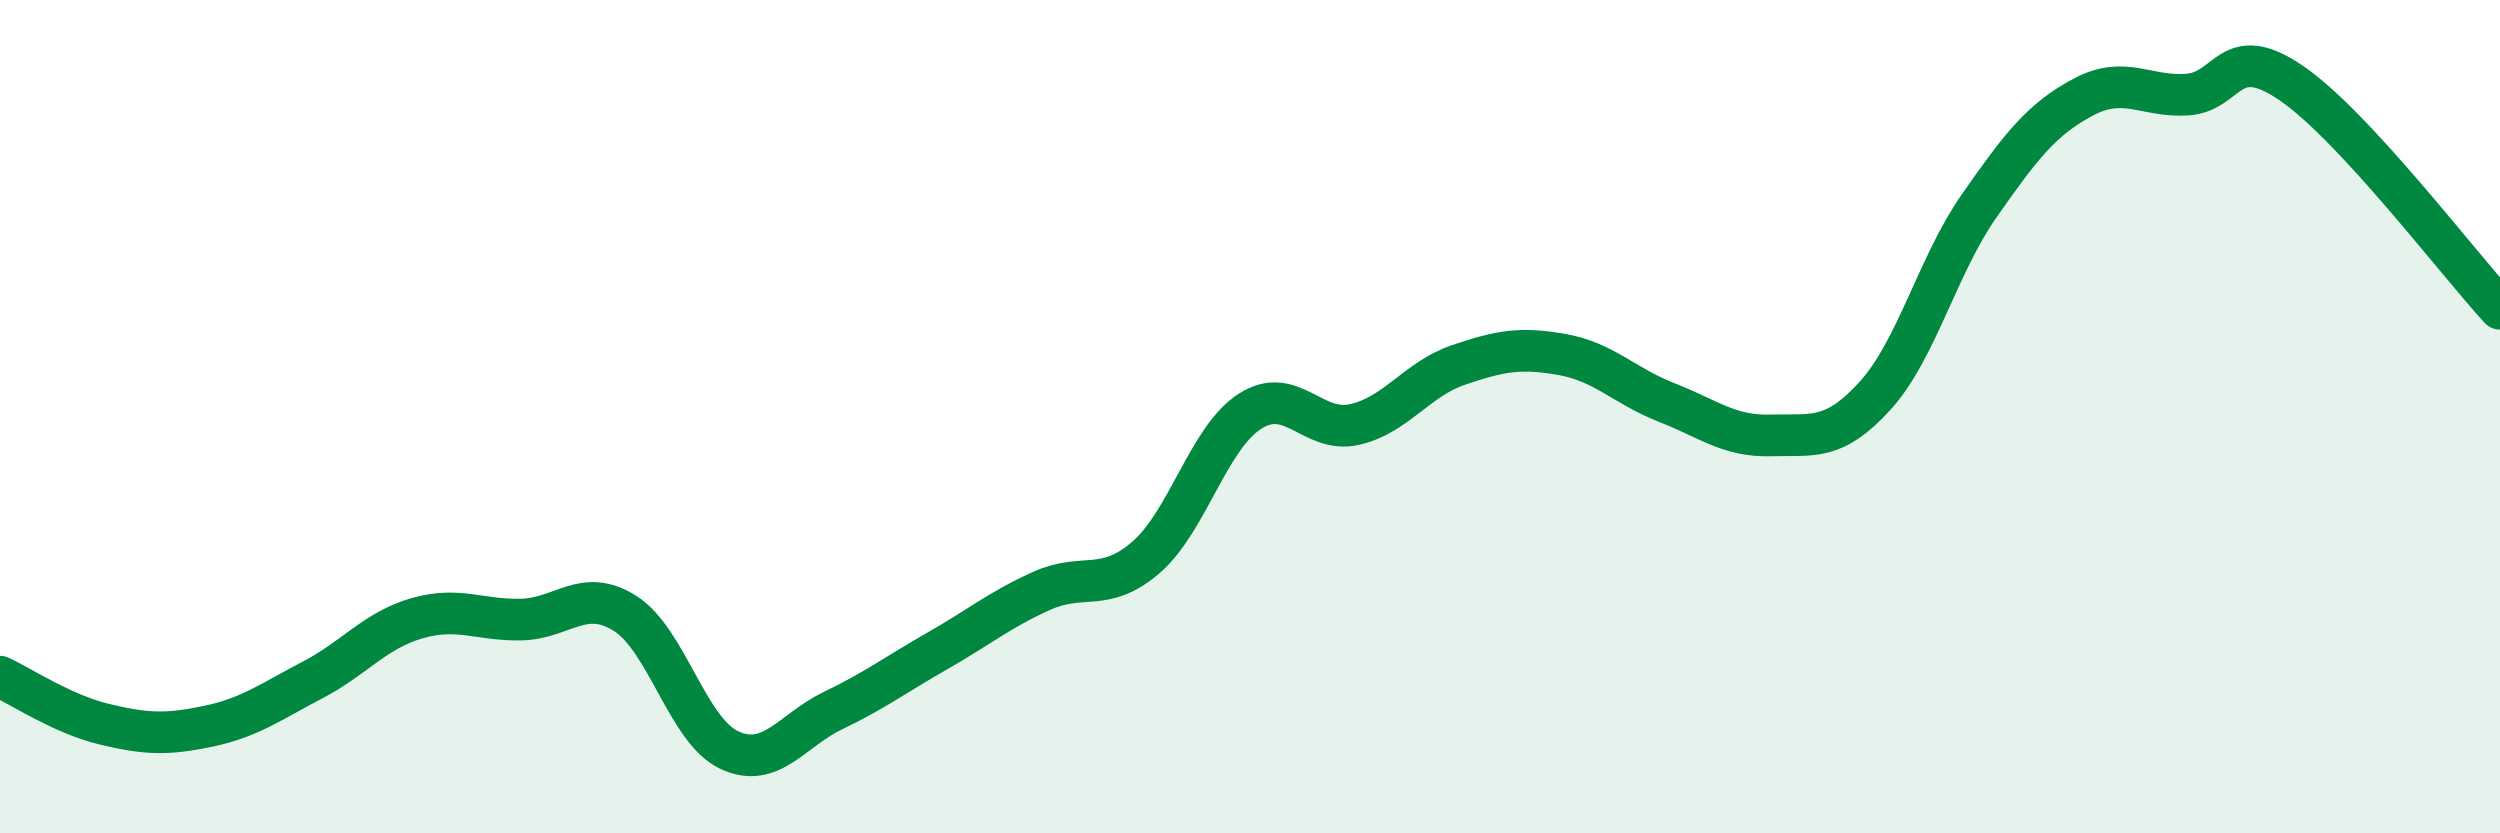
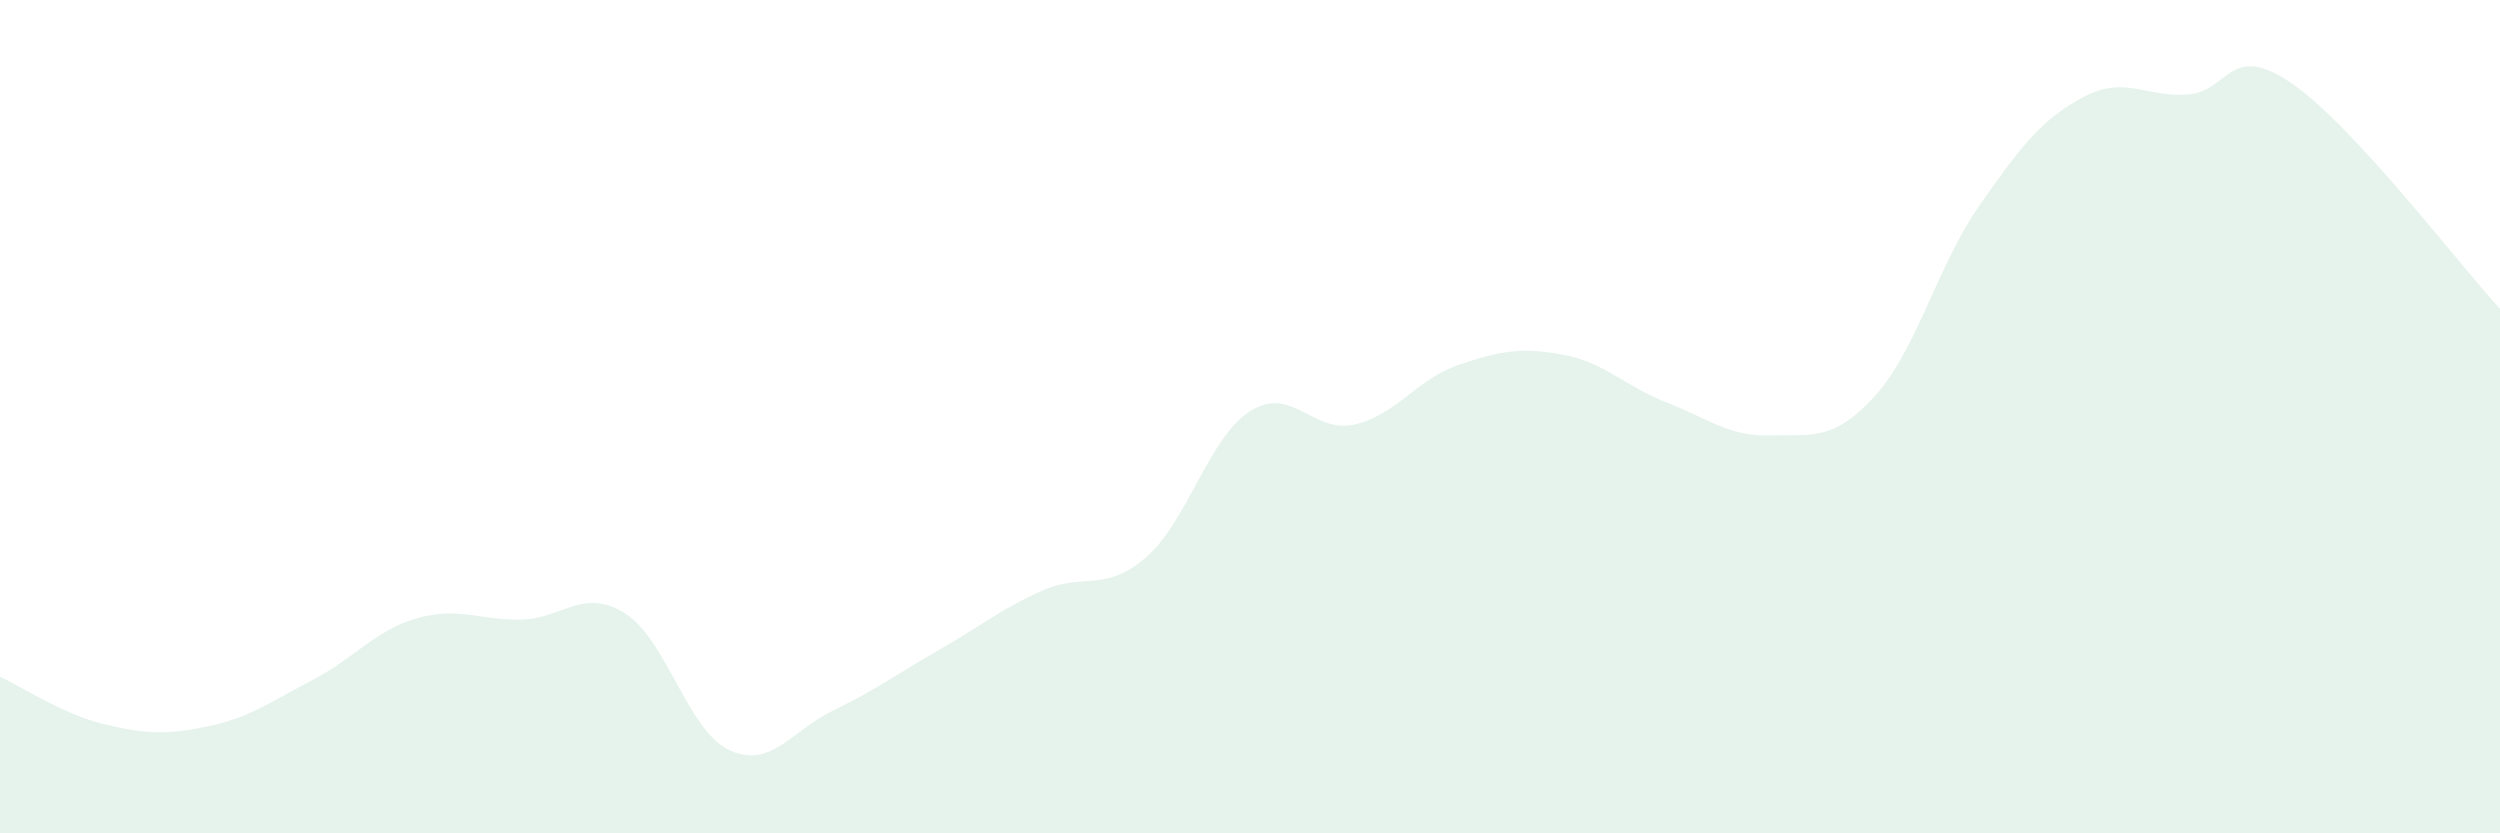
<svg xmlns="http://www.w3.org/2000/svg" width="60" height="20" viewBox="0 0 60 20">
  <path d="M 0,16.24 C 0.5,16.47 1.5,17.14 2.5,17.38 C 3.5,17.62 4,17.64 5,17.43 C 6,17.22 6.5,16.84 7.5,16.32 C 8.5,15.8 9,15.13 10,14.84 C 11,14.55 11.5,14.89 12.5,14.87 C 13.5,14.85 14,14.09 15,14.72 C 16,15.35 16.5,17.53 17.5,18 C 18.5,18.47 19,17.53 20,17.05 C 21,16.57 21.5,16.19 22.5,15.62 C 23.5,15.05 24,14.63 25,14.18 C 26,13.73 26.5,14.24 27.5,13.38 C 28.5,12.52 29,10.51 30,9.87 C 31,9.23 31.5,10.41 32.5,10.19 C 33.5,9.97 34,9.1 35,8.76 C 36,8.42 36.5,8.33 37.5,8.51 C 38.5,8.69 39,9.27 40,9.66 C 41,10.05 41.5,10.48 42.5,10.45 C 43.5,10.42 44,10.6 45,9.5 C 46,8.4 46.5,6.37 47.5,4.94 C 48.5,3.51 49,2.86 50,2.33 C 51,1.8 51.5,2.34 52.5,2.27 C 53.5,2.2 53.5,0.97 55,2 C 56.5,3.03 59,6.33 60,7.41L60 20L0 20Z" fill="#008740" opacity="0.1" stroke-linecap="round" stroke-linejoin="round" />
-   <path d="M 0,16.24 C 0.5,16.47 1.5,17.14 2.5,17.38 C 3.5,17.62 4,17.64 5,17.43 C 6,17.22 6.5,16.84 7.5,16.32 C 8.5,15.8 9,15.13 10,14.84 C 11,14.55 11.5,14.89 12.5,14.87 C 13.5,14.85 14,14.09 15,14.72 C 16,15.35 16.5,17.53 17.5,18 C 18.5,18.47 19,17.53 20,17.05 C 21,16.57 21.5,16.19 22.5,15.62 C 23.5,15.05 24,14.63 25,14.18 C 26,13.73 26.5,14.24 27.5,13.38 C 28.5,12.52 29,10.51 30,9.87 C 31,9.23 31.5,10.41 32.5,10.19 C 33.5,9.97 34,9.1 35,8.76 C 36,8.42 36.5,8.33 37.5,8.51 C 38.5,8.69 39,9.27 40,9.66 C 41,10.05 41.5,10.48 42.5,10.45 C 43.5,10.42 44,10.6 45,9.5 C 46,8.4 46.5,6.37 47.5,4.94 C 48.5,3.51 49,2.86 50,2.33 C 51,1.8 51.5,2.34 52.5,2.27 C 53.5,2.2 53.5,0.97 55,2 C 56.5,3.03 59,6.33 60,7.41" stroke="#008740" stroke-width="1" fill="none" stroke-linecap="round" stroke-linejoin="round" />
</svg>